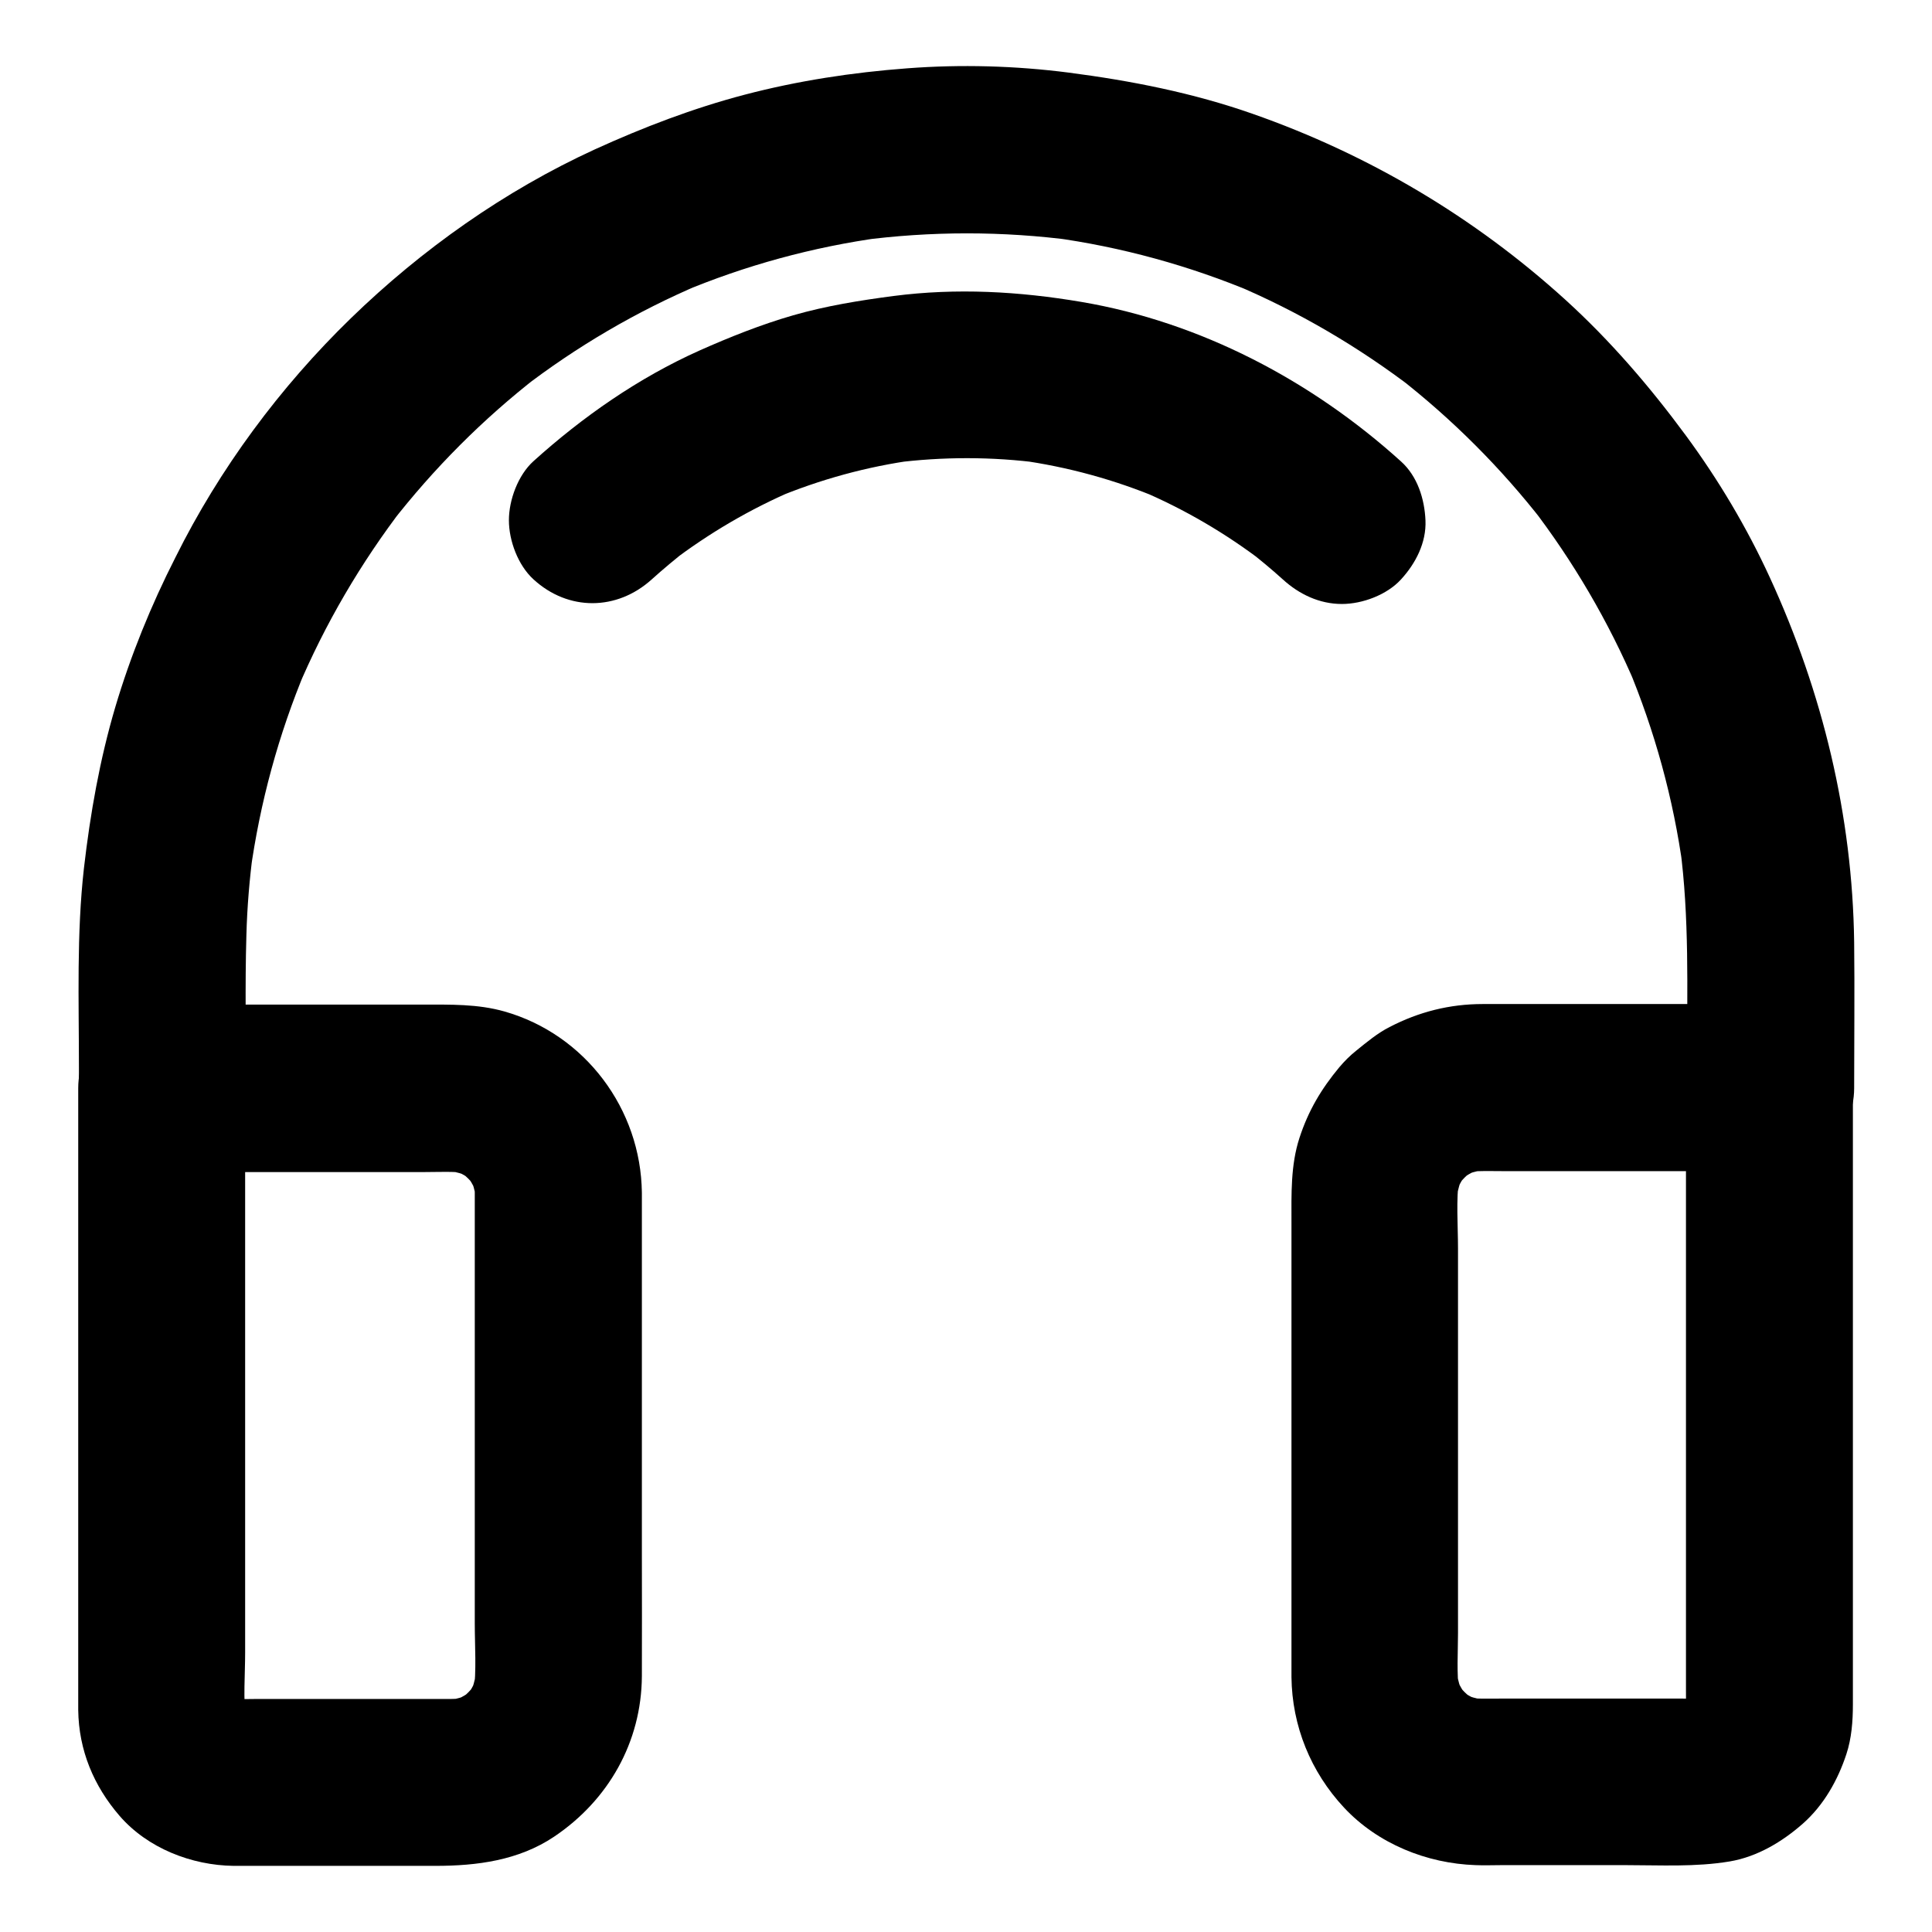
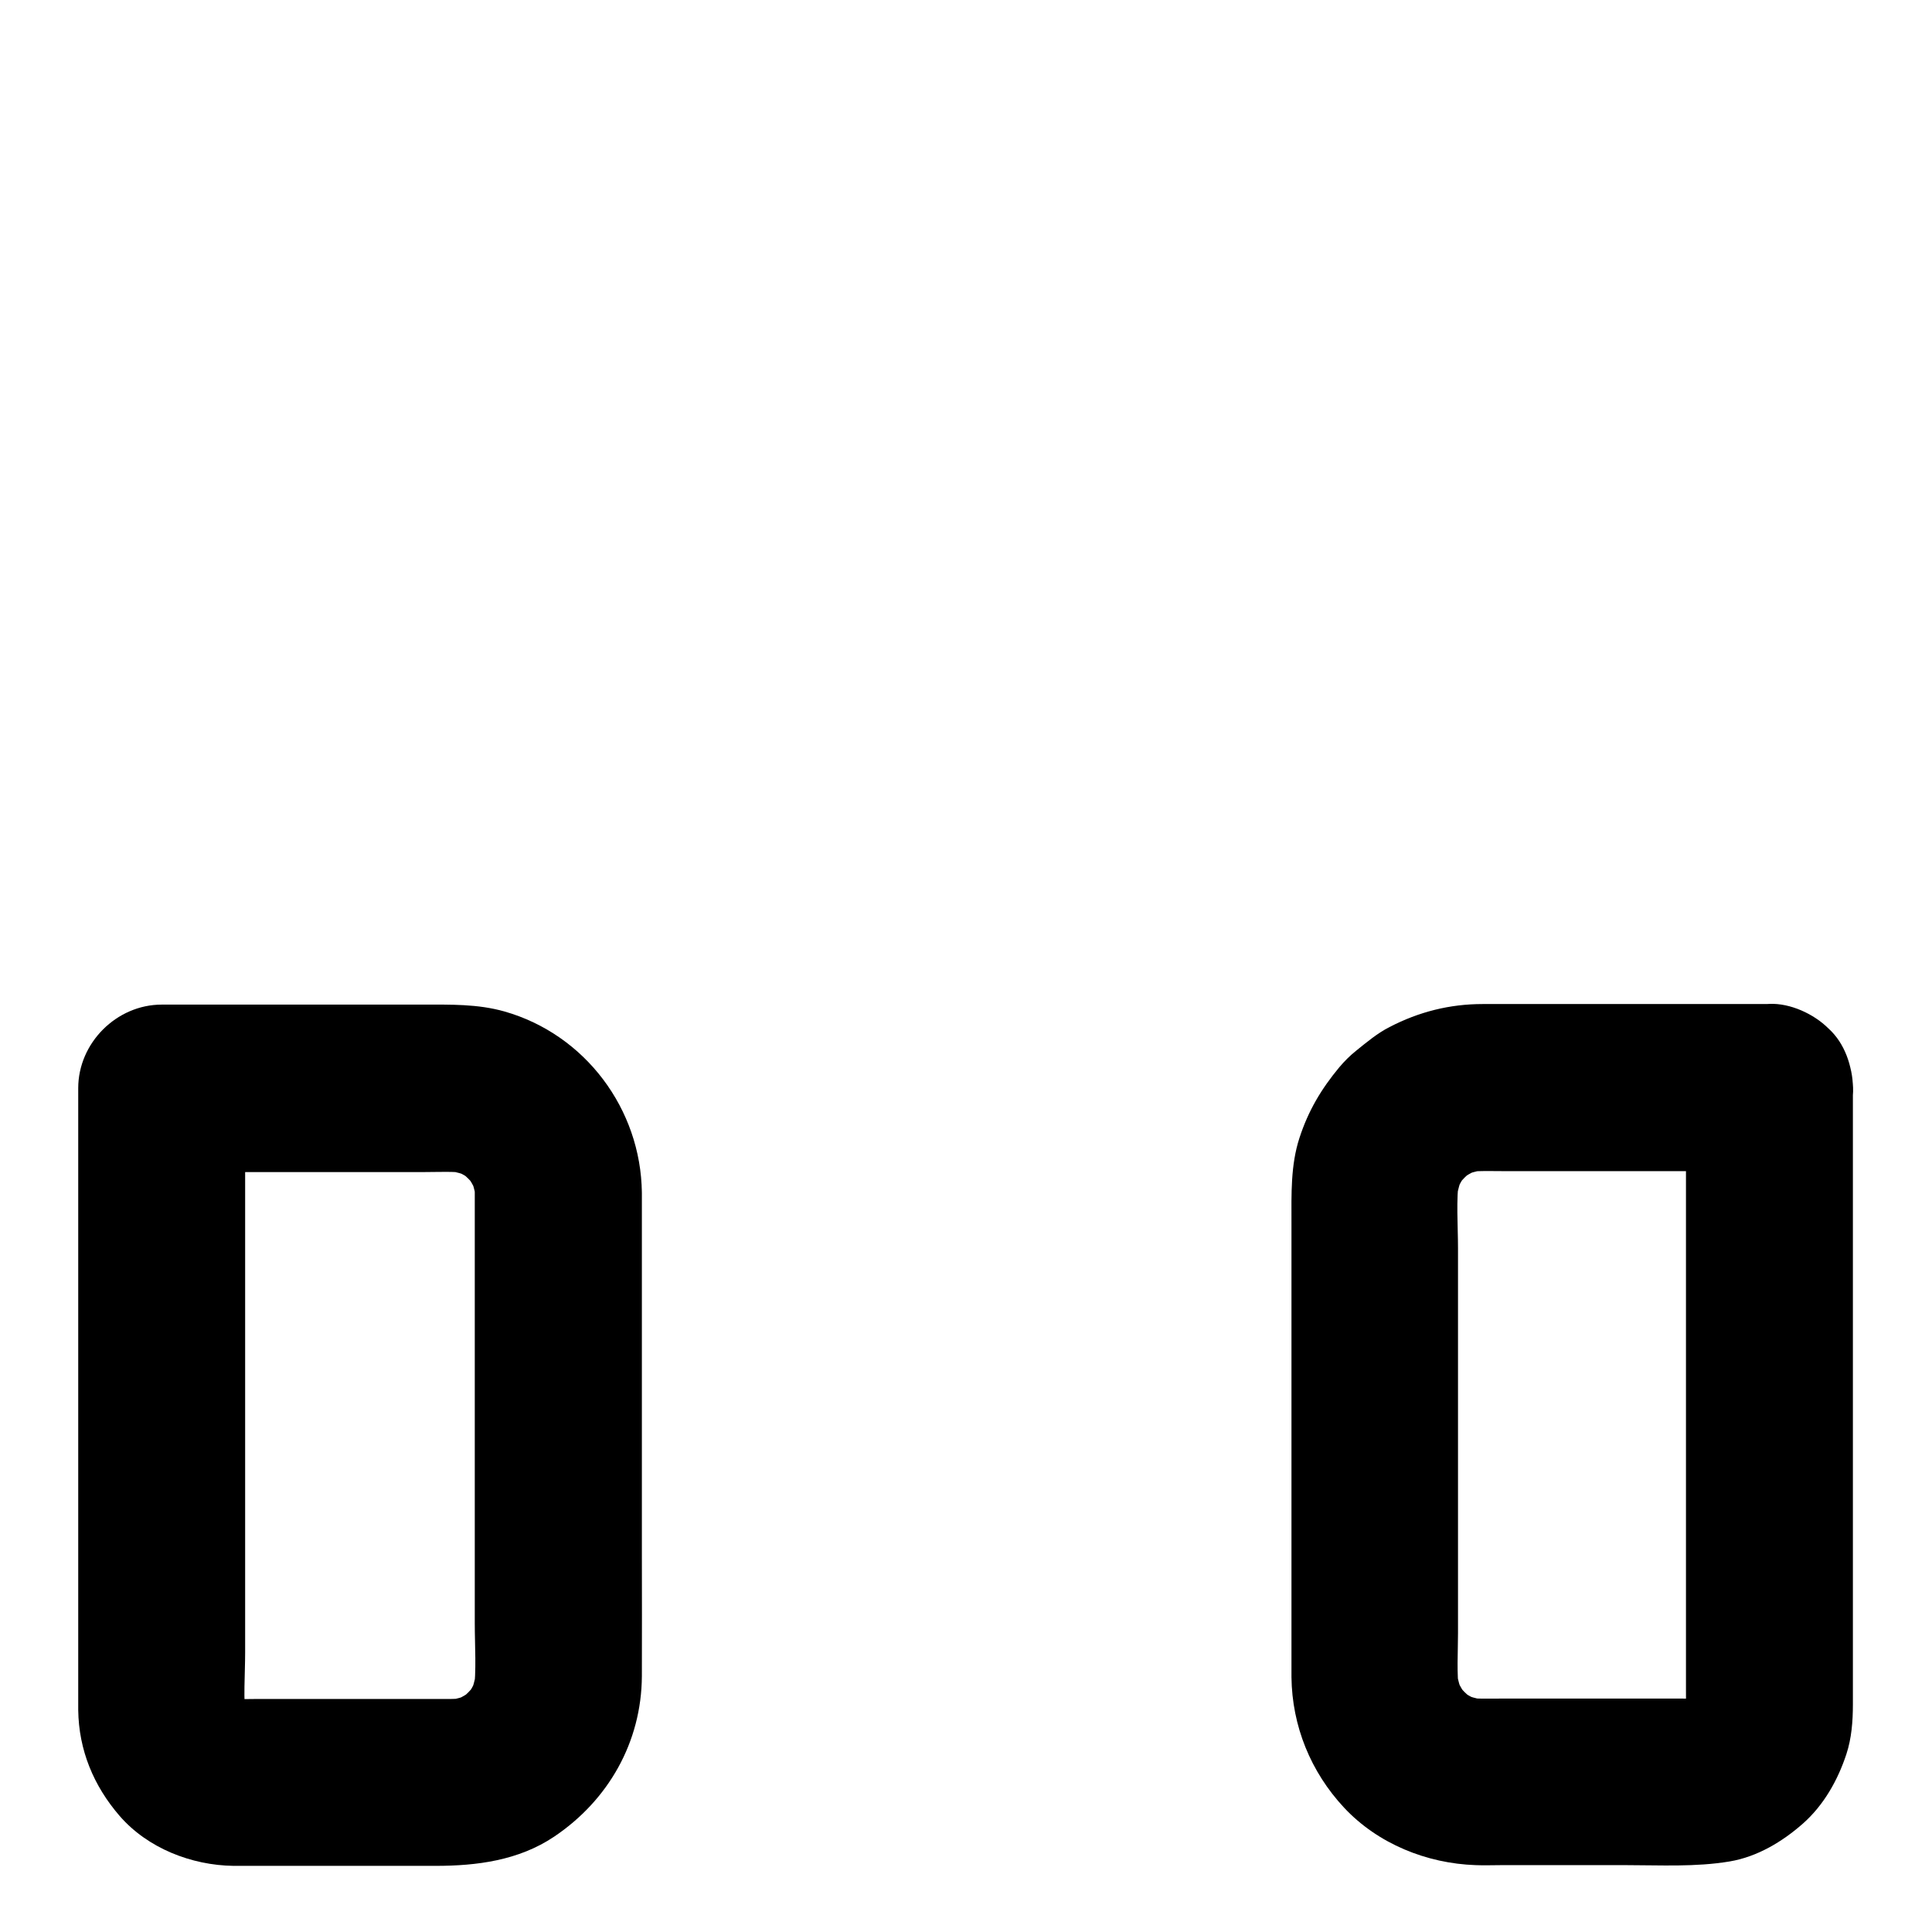
<svg xmlns="http://www.w3.org/2000/svg" fill="#000000" width="800px" height="800px" version="1.1" viewBox="144 144 512 512">
  <g>
-     <path d="m209.2 432.42c0-13.531-0.297-27.109 0.098-40.59 0.195-7.527 0.836-15.008 1.82-22.484-0.246 1.969-0.543 3.938-0.789 5.902 2.559-18.5 7.477-36.605 14.711-53.875-0.738 1.77-1.477 3.543-2.215 5.266 7.281-17.27 16.828-33.555 28.242-48.414-1.133 1.477-2.312 3-3.445 4.477 11.316-14.562 24.355-27.652 38.918-38.965-1.477 1.133-3 2.312-4.477 3.445 14.66-11.316 30.699-20.715 47.773-27.945-1.77 0.738-3.543 1.477-5.266 2.215 16.973-7.133 34.832-12.004 53.137-14.516-1.969 0.246-3.938 0.543-5.902 0.789 18.895-2.508 37.984-2.508 56.875 0-1.969-0.246-3.938-0.543-5.902-0.789 18.449 2.508 36.457 7.477 53.578 14.66-1.77-0.738-3.543-1.477-5.266-2.215 17.023 7.184 33.012 16.582 47.676 27.797-1.477-1.133-3-2.312-4.477-3.445 14.516 11.266 27.551 24.305 38.82 38.82-1.133-1.477-2.312-3-3.445-4.477 11.266 14.66 20.664 30.699 27.898 47.723-0.738-1.77-1.477-3.543-2.215-5.266 7.184 17.172 12.152 35.227 14.66 53.676-0.246-1.969-0.543-3.938-0.789-5.902 2.508 18.793 1.871 37.785 1.871 56.727v7.332c0 5.656 2.461 11.66 6.496 15.645 3.836 3.836 10.137 6.742 15.645 6.496 5.707-0.246 11.66-2.117 15.645-6.496 3.984-4.328 6.496-9.645 6.496-15.645 0-12.891 0.148-25.781 0-38.672-0.441-33.555-8.363-66.223-22.336-96.629-6.102-13.285-13.629-25.93-22.289-37.688-9.543-12.941-19.977-25.094-31.883-35.918-24.109-21.895-52.152-38.523-82.902-49.297-15.844-5.559-32.129-8.758-48.758-10.922-14.168-1.82-28.535-2.215-42.805-1.133-14.465 1.082-28.98 3.297-43.051 6.988-13.676 3.59-26.914 8.66-39.754 14.516-23.812 10.922-45.805 26.469-64.602 44.723-18.793 18.254-34.832 39.902-46.492 63.371-6.488 12.746-11.902 26.078-15.938 39.656-4.133 13.973-6.641 28.242-8.316 42.707-1.969 17.465-1.328 35.129-1.328 52.645v5.758c0 5.656 2.461 11.66 6.496 15.645 3.836 3.836 10.137 6.742 15.645 6.496 5.707-0.246 11.66-2.117 15.645-6.496 3.988-4.379 6.496-9.695 6.496-15.695z" />
    <path d="m269.82 460.07v44.625 69.52c0 6.051 0.492 12.398-0.297 18.402 0.246-1.969 0.543-3.938 0.789-5.902-0.395 2.41-1.031 4.676-1.969 6.887 0.738-1.77 1.477-3.543 2.215-5.266-0.934 2.164-2.117 4.184-3.59 6.051 1.133-1.477 2.312-3 3.445-4.477-1.477 1.82-3.102 3.492-4.922 4.922 1.477-1.133 3-2.312 4.477-3.445-1.871 1.426-3.887 2.609-6.051 3.59 1.77-0.738 3.543-1.477 5.266-2.215-2.215 0.934-4.527 1.574-6.887 1.969 1.969-0.246 3.938-0.543 5.902-0.789-2.902 0.395-5.805 0.297-8.707 0.297h-14.121-32.816c-3.102 0-6.297 0.195-9.348-0.195 1.969 0.246 3.938 0.543 5.902 0.789-1.523-0.246-3-0.641-4.43-1.18 1.77 0.738 3.543 1.477 5.266 2.215-1.574-0.688-3.051-1.523-4.43-2.508 1.477 1.133 3 2.312 4.477 3.445-1.328-1.082-2.508-2.262-3.59-3.59 1.133 1.477 2.312 3 3.445 4.477-1.031-1.379-1.871-2.856-2.508-4.43 0.738 1.77 1.477 3.543 2.215 5.266-0.543-1.426-0.934-2.902-1.18-4.43 0.246 1.969 0.543 3.938 0.789 5.902-0.738-5.902-0.195-12.152-0.195-18.105v-39.211-89.645-20.566l-22.141 22.141h69.371c3.984 0 8.07-0.246 12.004 0.297-1.969-0.246-3.938-0.543-5.902-0.789 2.41 0.395 4.676 1.031 6.887 1.969-1.77-0.738-3.543-1.477-5.266-2.215 2.164 0.934 4.184 2.117 6.051 3.59-1.477-1.133-3-2.312-4.477-3.445 1.82 1.477 3.492 3.102 4.922 4.922-1.133-1.477-2.312-3-3.445-4.477 1.426 1.871 2.609 3.887 3.59 6.051-0.738-1.77-1.477-3.543-2.215-5.266 0.934 2.215 1.574 4.527 1.969 6.887-0.246-1.969-0.543-3.938-0.789-5.902 0.191 1.133 0.293 2.461 0.293 3.836 0.051 5.707 2.41 11.609 6.496 15.645 3.836 3.836 10.137 6.742 15.645 6.496 5.707-0.246 11.66-2.117 15.645-6.496 3.938-4.281 6.543-9.691 6.496-15.645-0.246-22.141-15.008-41.918-36.406-48.02-7.133-2.016-14.316-1.82-21.598-1.82h-53.676-15.547c-11.957 0-22.141 10.137-22.141 22.141v22.633 51.219 54.957 33.801 2.215c0.148 10.629 4.082 20.074 10.973 28.043 7.43 8.562 19.039 13.086 30.207 13.234h4.43 49.051c10.973 0 22.043-1.426 31.438-7.723 14.367-9.645 23.172-25.043 23.273-42.559 0.051-10.824 0-21.598 0-32.422v-55.695-38.031-1.918c0-5.656-2.461-11.66-6.496-15.645-3.836-3.836-10.137-6.742-15.645-6.496-5.707 0.246-11.66 2.117-15.645 6.496-3.992 4.227-6.5 9.59-6.5 15.59z" />
    <path d="m590.8 432.32v56.531 89.152 14.27c0 2.508 0.098 5.117-0.195 7.625 0.246-1.969 0.543-3.938 0.789-5.902-0.246 1.523-0.641 3-1.18 4.43 0.738-1.77 1.477-3.543 2.215-5.266-0.688 1.574-1.523 3.051-2.508 4.43 1.133-1.477 2.312-3 3.445-4.477-1.082 1.328-2.262 2.508-3.59 3.59 1.477-1.133 3-2.312 4.477-3.445-1.379 1.031-2.856 1.871-4.43 2.508 1.77-0.738 3.543-1.477 5.266-2.215-1.426 0.543-2.902 0.934-4.43 1.18 1.969-0.246 3.938-0.543 5.902-0.789-2.559 0.297-5.215 0.195-7.824 0.195h-14.367-32.422c-3.297 0-6.641 0.148-9.938-0.297 1.969 0.246 3.938 0.543 5.902 0.789-2.41-0.395-4.676-1.031-6.887-1.969 1.77 0.738 3.543 1.477 5.266 2.215-2.164-0.934-4.184-2.117-6.051-3.59 1.477 1.133 3 2.312 4.477 3.445-1.82-1.477-3.492-3.102-4.922-4.922 1.133 1.477 2.312 3 3.445 4.477-1.426-1.871-2.609-3.887-3.59-6.051 0.738 1.77 1.477 3.543 2.215 5.266-0.934-2.215-1.574-4.527-1.969-6.887 0.246 1.969 0.543 3.938 0.789 5.902-0.688-5.164-0.297-10.578-0.297-15.742v-31.242-70.652c0-6.199-0.543-12.695 0.297-18.895-0.246 1.969-0.543 3.938-0.789 5.902 0.395-2.41 1.031-4.676 1.969-6.887-0.738 1.77-1.477 3.543-2.215 5.266 0.934-2.164 2.117-4.184 3.59-6.051-1.133 1.477-2.312 3-3.445 4.477 1.477-1.82 3.102-3.492 4.922-4.922-1.477 1.133-3 2.312-4.477 3.445 1.871-1.426 3.887-2.609 6.051-3.59-1.77 0.738-3.543 1.477-5.266 2.215 2.215-0.934 4.527-1.574 6.887-1.969-1.969 0.246-3.938 0.543-5.902 0.789 3.394-0.441 6.84-0.297 10.234-0.297h18.055 42.656 9.988c5.656 0 11.66-2.461 15.645-6.496 3.836-3.836 6.742-10.137 6.496-15.645-0.246-5.707-2.117-11.66-6.496-15.645-4.328-3.984-9.645-6.496-15.645-6.496h-52.594-23.418c-8.758 0-16.926 2.066-24.699 6.102-3.199 1.625-6.004 3.984-8.758 6.199-1.672 1.328-3.148 2.805-4.527 4.43-4.82 5.805-8.215 11.512-10.578 18.746-2.363 7.281-2.117 14.859-2.117 22.387v26.371 68.684 21.895 3.543c0.148 12.988 5.117 25.141 13.922 34.586 8.953 9.594 21.895 14.809 34.883 15.254 2.312 0.098 4.625 0 6.887 0h32.867c9.199 0 18.5 0.543 27.602-0.984 7.281-1.23 13.922-5.215 19.387-10.035 5.512-4.871 9.25-11.512 11.512-18.402 1.379-4.184 1.723-8.707 1.723-13.137v-43.984-69.961-47.184-2.41c0-5.656-2.461-11.66-6.496-15.645-3.836-3.836-10.137-6.742-15.645-6.496-5.707 0.246-11.66 2.117-15.645 6.496-3.941 4.469-6.449 9.781-6.449 15.785z" />
-     <path d="m316.7 297.56c3.051-2.754 6.25-5.41 9.496-7.969-1.477 1.133-3 2.312-4.477 3.445 10.137-7.723 21.105-14.168 32.867-19.188-1.77 0.738-3.543 1.477-5.266 2.215 12.004-5.019 24.551-8.461 37.391-10.184-1.969 0.246-3.938 0.543-5.902 0.789 12.988-1.672 26.125-1.672 39.113 0.051-1.969-0.246-3.938-0.543-5.902-0.789 12.891 1.77 25.438 5.215 37.391 10.234-1.77-0.738-3.543-1.477-5.266-2.215 11.711 4.969 22.73 11.414 32.816 19.141-1.477-1.133-3-2.312-4.477-3.445 3.246 2.508 6.445 5.164 9.496 7.922 4.328 3.938 9.691 6.496 15.645 6.496 5.41 0 11.906-2.41 15.645-6.496 3.887-4.231 6.742-9.742 6.496-15.645-0.246-5.707-2.117-11.711-6.496-15.645-23.664-21.402-53.086-36.898-84.672-42.262-16.531-2.805-33.113-3.738-49.789-1.574-9.004 1.18-17.859 2.609-26.617 5.117-8.512 2.461-16.777 5.758-24.848 9.348-16.137 7.231-30.898 17.516-43.984 29.324-4.082 3.691-6.496 10.281-6.496 15.645 0 5.41 2.41 11.906 6.496 15.645 9.25 8.504 22.141 8.355 31.34 0.039z" />
  </g>
</svg>